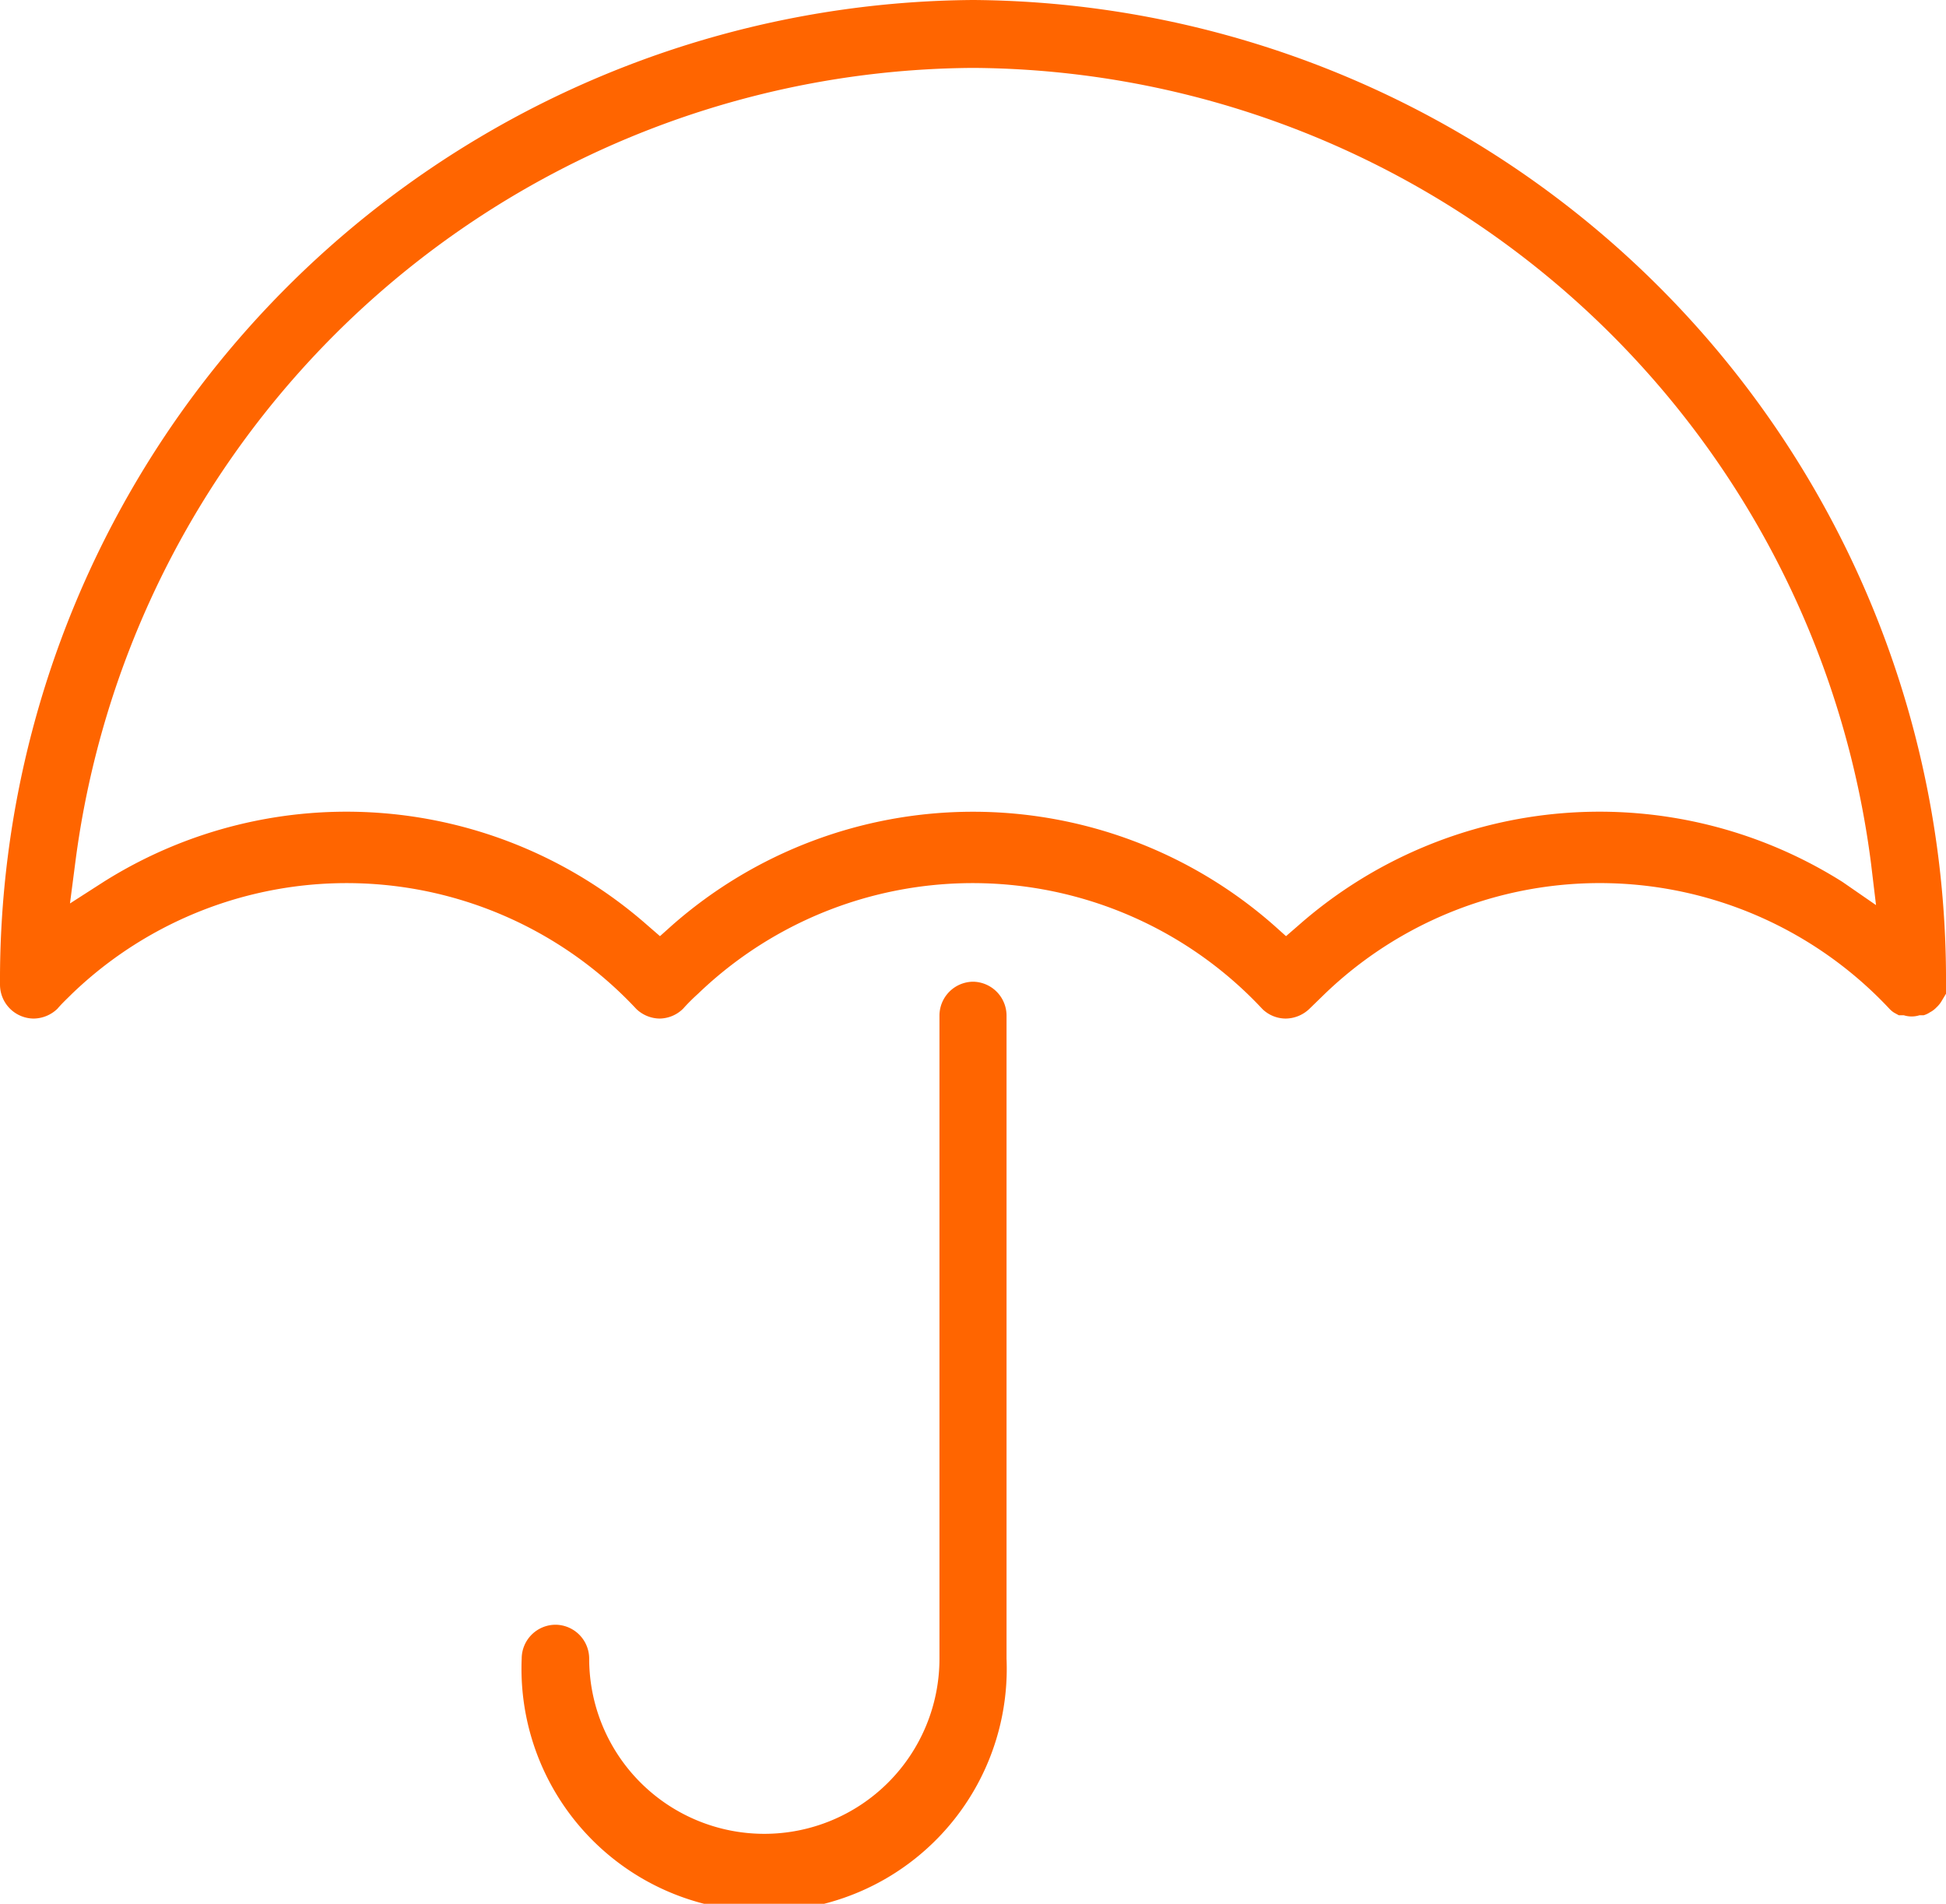
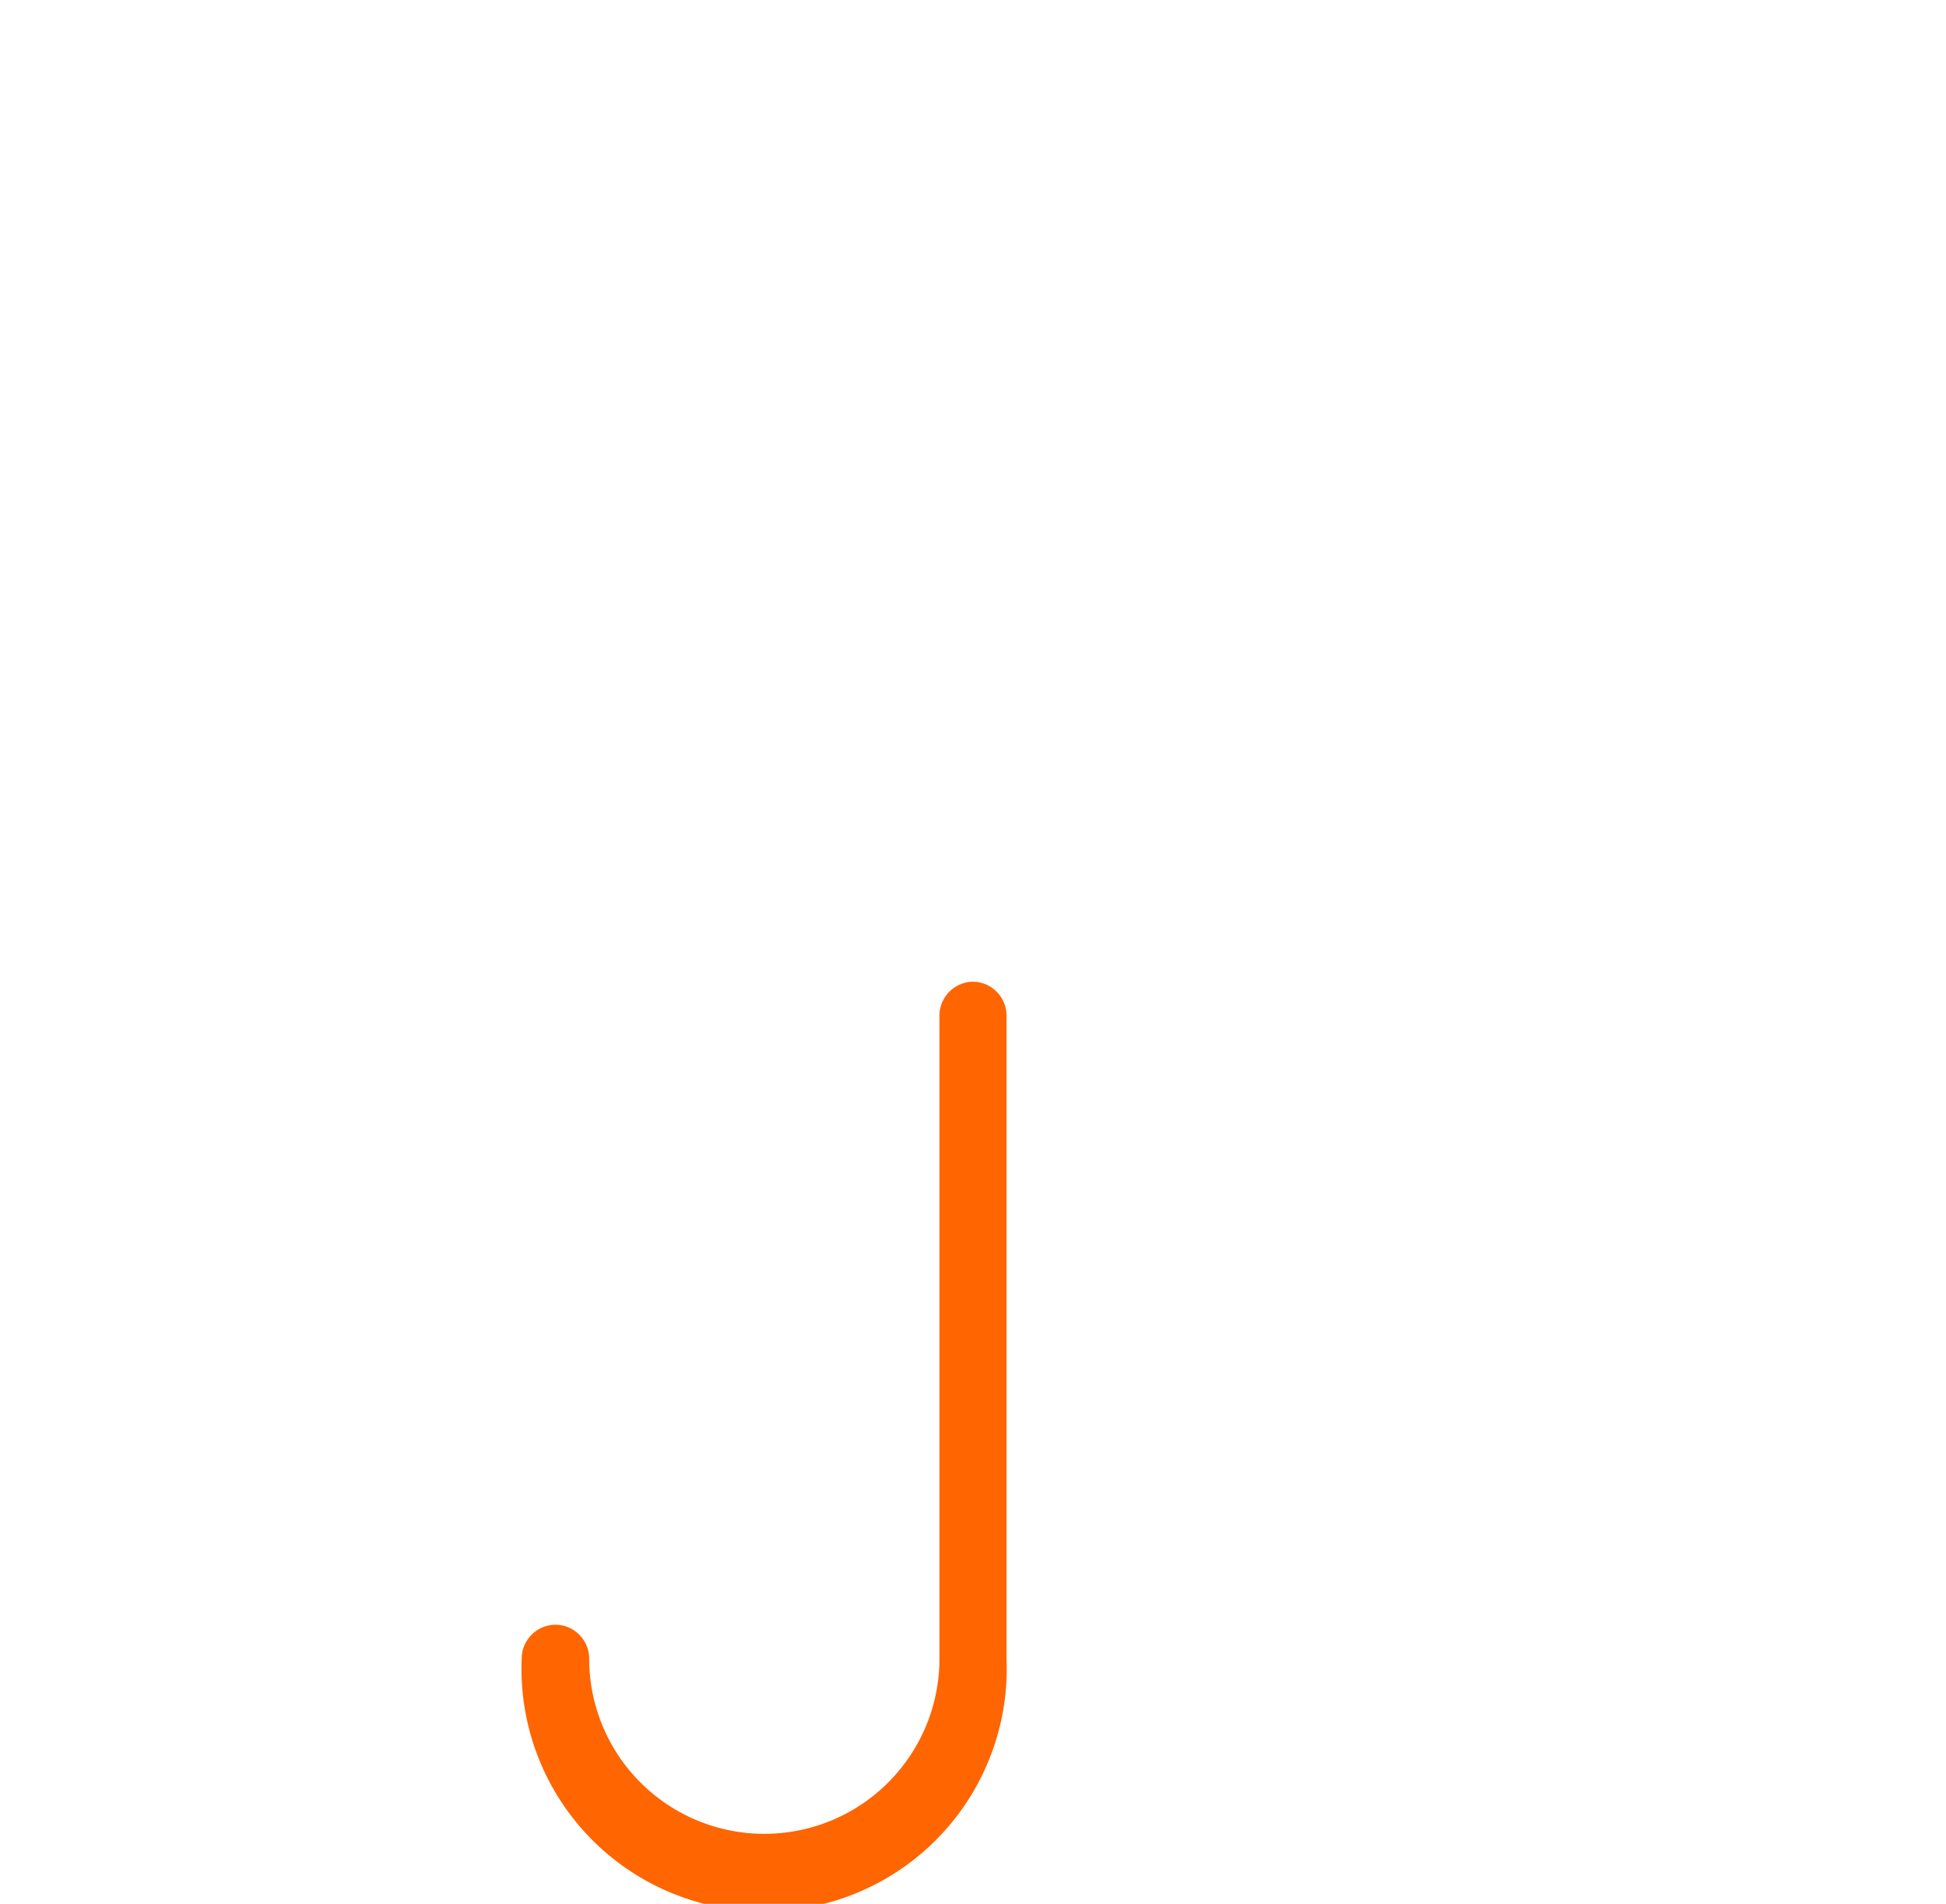
<svg xmlns="http://www.w3.org/2000/svg" viewBox="0 0 47 45.98">
  <defs>
    <style>.cls-1{fill:#ff6500;fill-rule:evenodd;}</style>
  </defs>
  <title>资源 95</title>
  <g id="图层_2" data-name="图层 2">
    <g id="图层_1-2" data-name="图层 1">
-       <path class="cls-1" d="M23.5,0h0A23.67,23.67,0,0,0,0,23.78a.82.82,0,0,0,.81.82.84.84,0,0,0,.58-.24c.1-.12.23-.24.35-.36a9.57,9.57,0,0,1,13.63.37.83.83,0,0,0,.56.23h0a.82.82,0,0,0,.57-.24q.16-.18.36-.36a9.57,9.57,0,0,1,13.63.37.81.81,0,0,0,.56.23h0a.84.84,0,0,0,.58-.24L32,24a9.58,9.58,0,0,1,13.63.36.58.58,0,0,0,.12.1l.11.06.12,0a.63.63,0,0,0,.38,0l.1,0a.52.52,0,0,0,.15-.07.59.59,0,0,0,.16-.12.69.69,0,0,0,.11-.13h0L47,24a.52.52,0,0,0,0-.19A23.66,23.66,0,0,0,23.5,0Zm21,21.3a11,11,0,0,0-13.14,1.05l-.3.26-.29-.26a11,11,0,0,0-14.54,0l-.29.26-.3-.26A11,11,0,0,0,2.5,21.3l-.81.52.13-1A22,22,0,0,1,23.5,1.64h0A22,22,0,0,1,45.19,20.86l.12,1Z" />
      <path class="cls-1" d="M23.5,23.71a.82.82,0,0,0-.81.82V40.06a4.23,4.23,0,1,1-8.46,0,.82.82,0,0,0-.81-.82h0a.82.82,0,0,0-.82.82,5.86,5.86,0,1,0,11.71,0V24.53A.82.82,0,0,0,23.5,23.71Z" />
    </g>
  </g>
</svg>